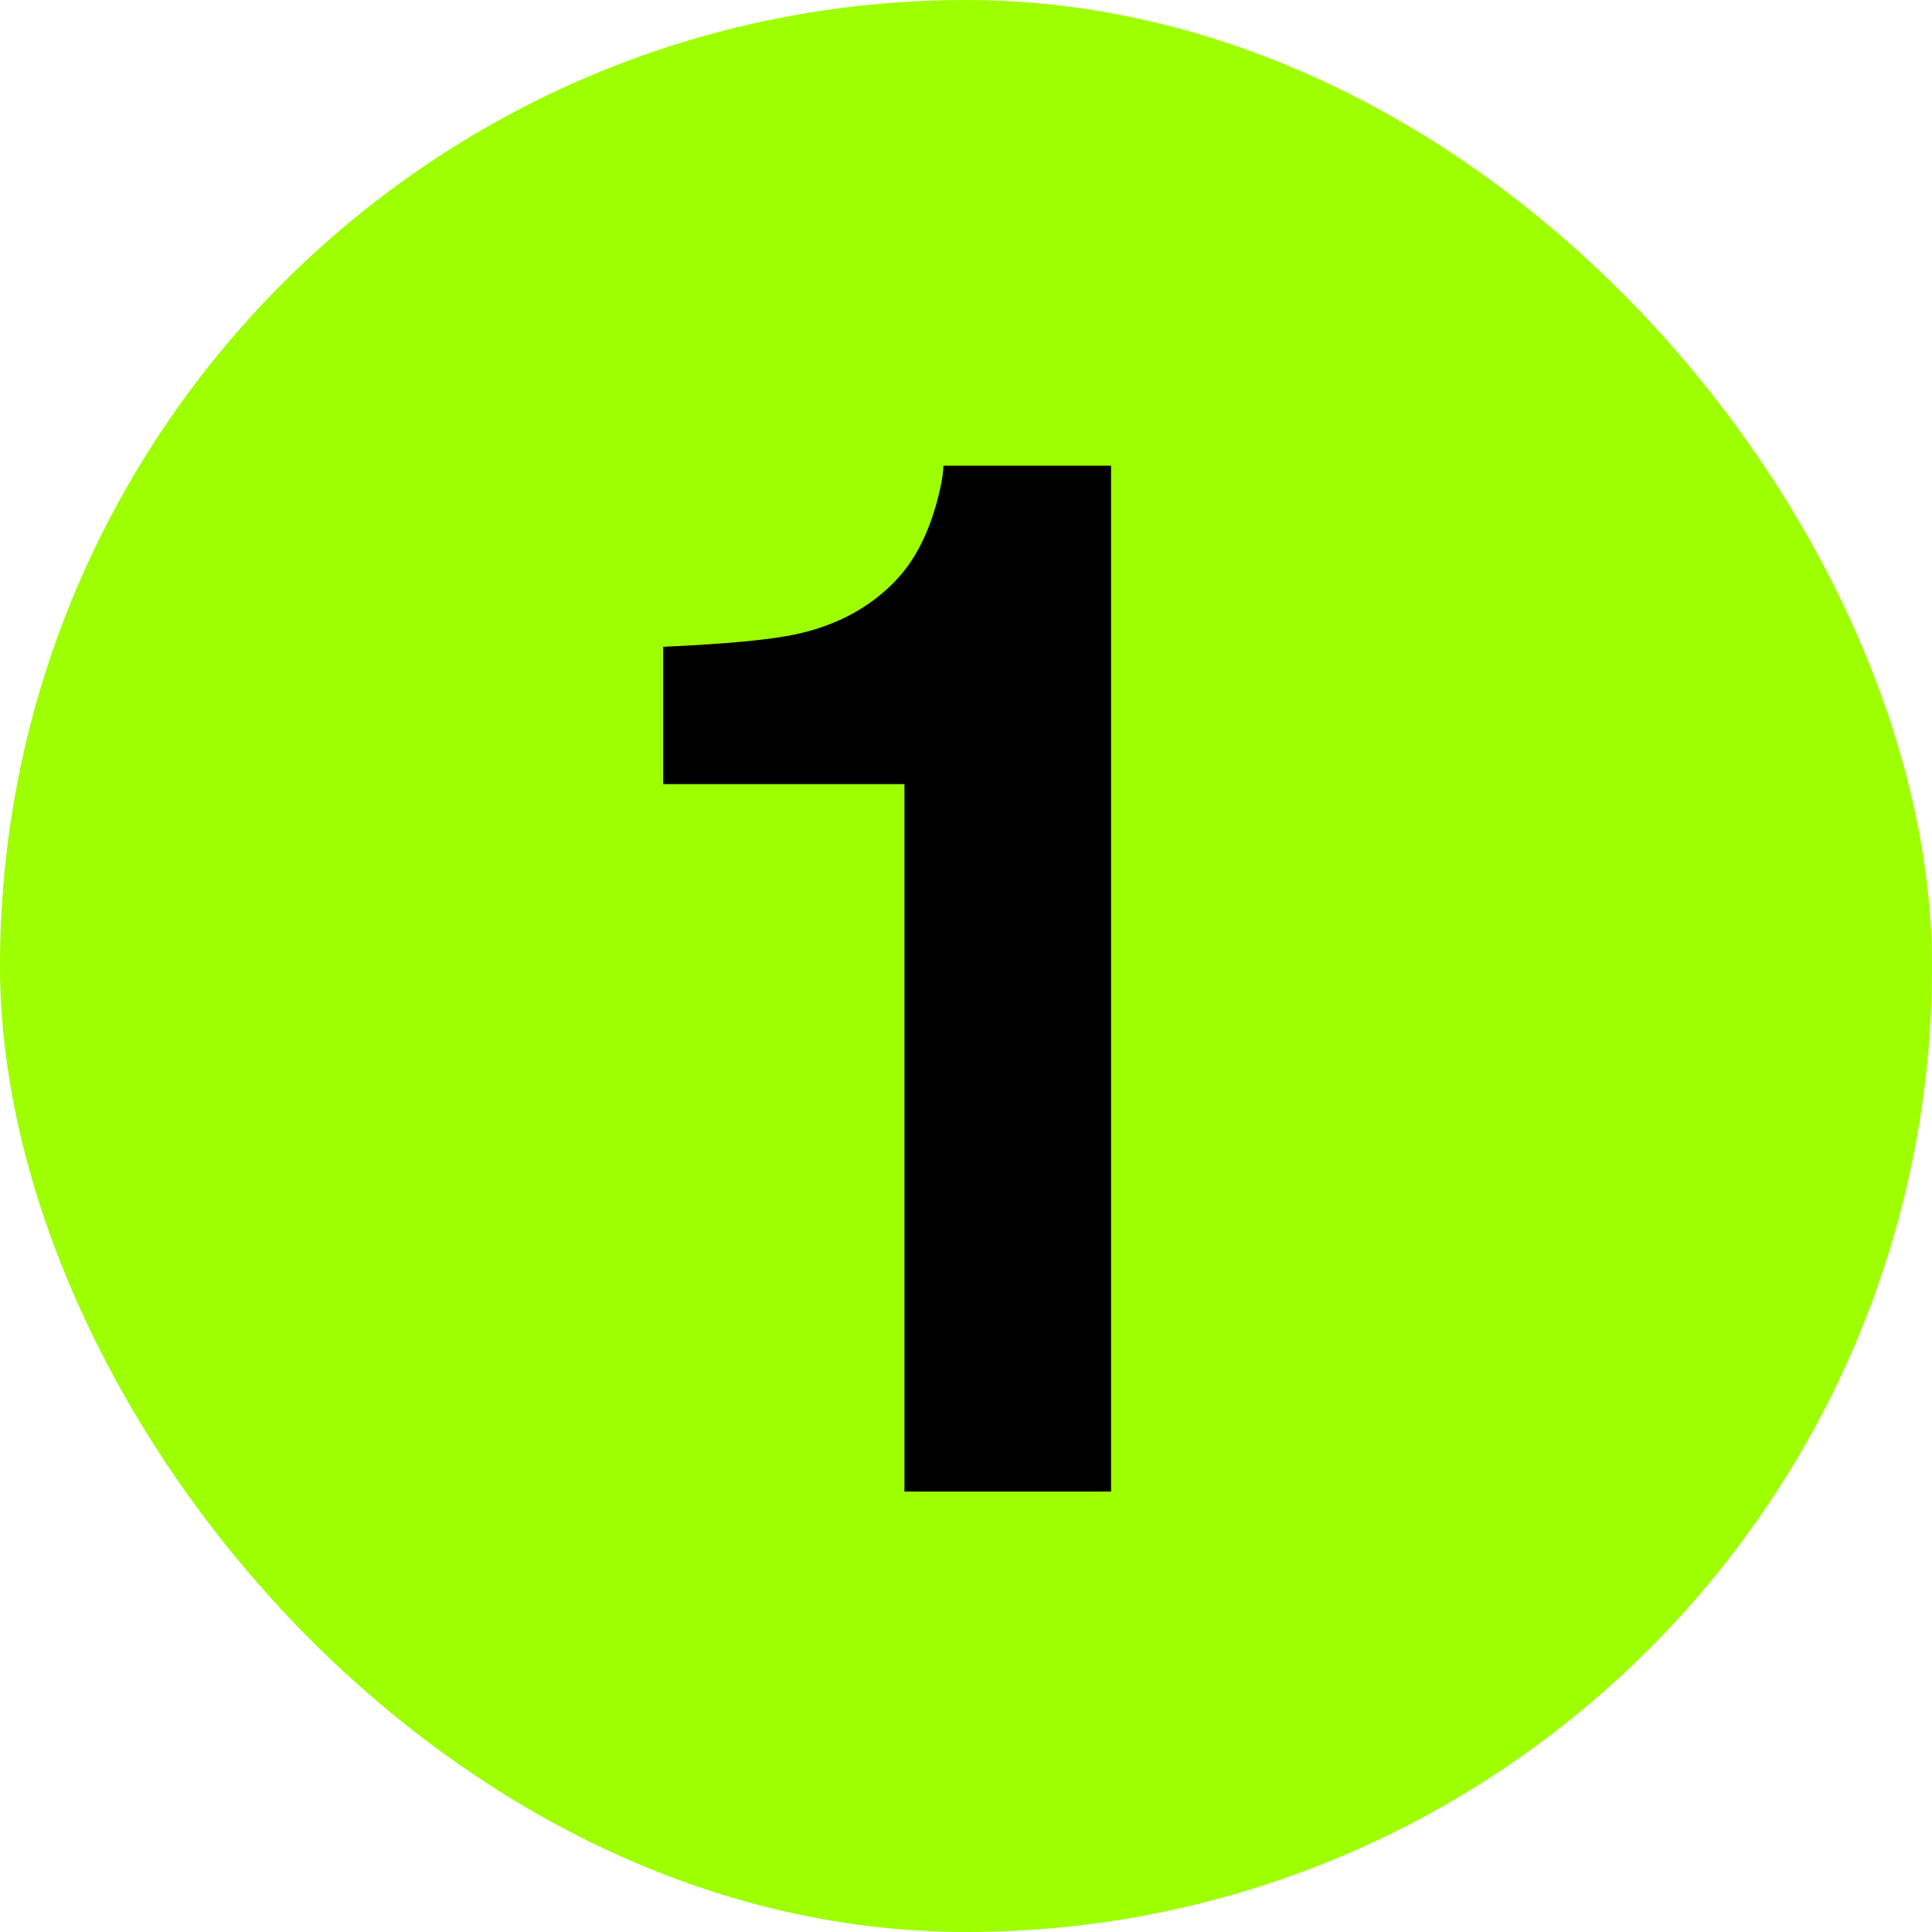
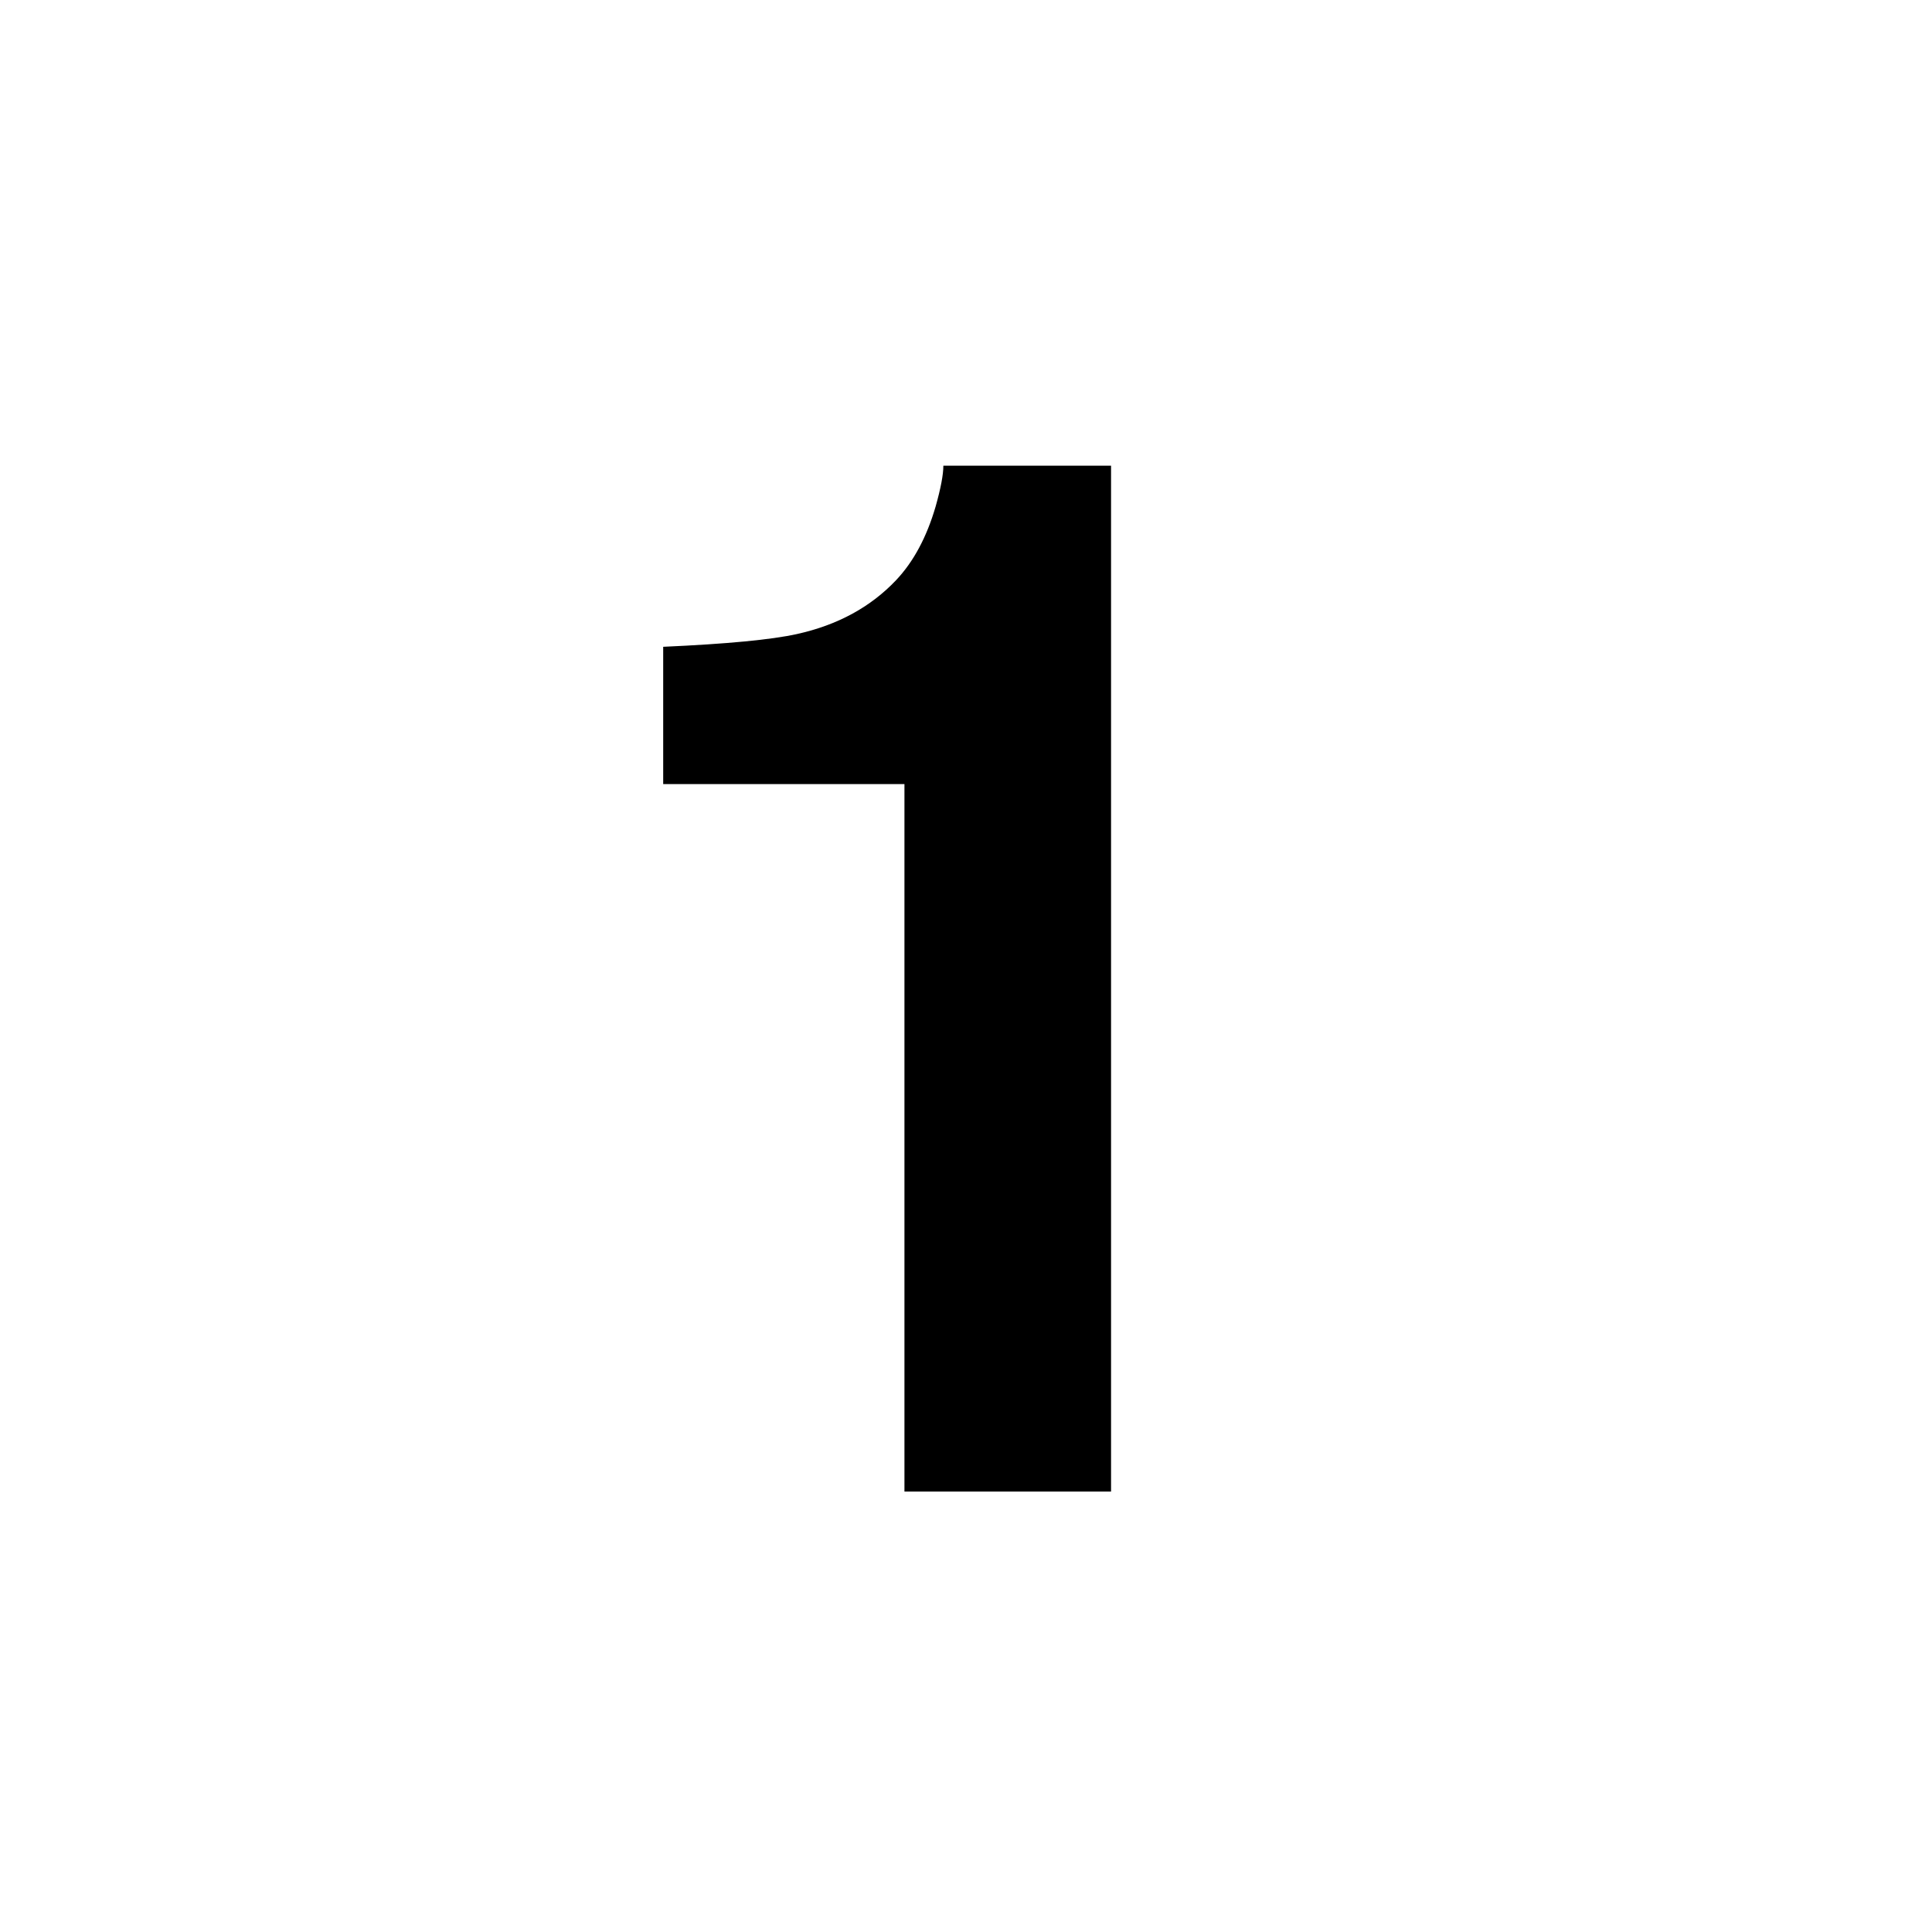
<svg xmlns="http://www.w3.org/2000/svg" fill="none" viewBox="0 0 64 64" height="64" width="64">
-   <rect fill="#9DFF00" rx="32" height="64" width="64" />
  <path fill="black" d="M36.805 49.41H29.961V25.973H21.969V21.426C24.078 21.332 25.555 21.191 26.398 21.004C27.742 20.707 28.836 20.113 29.68 19.223C30.258 18.613 30.695 17.801 30.992 16.785C31.164 16.176 31.25 15.723 31.25 15.426H36.805V49.41Z" />
</svg>